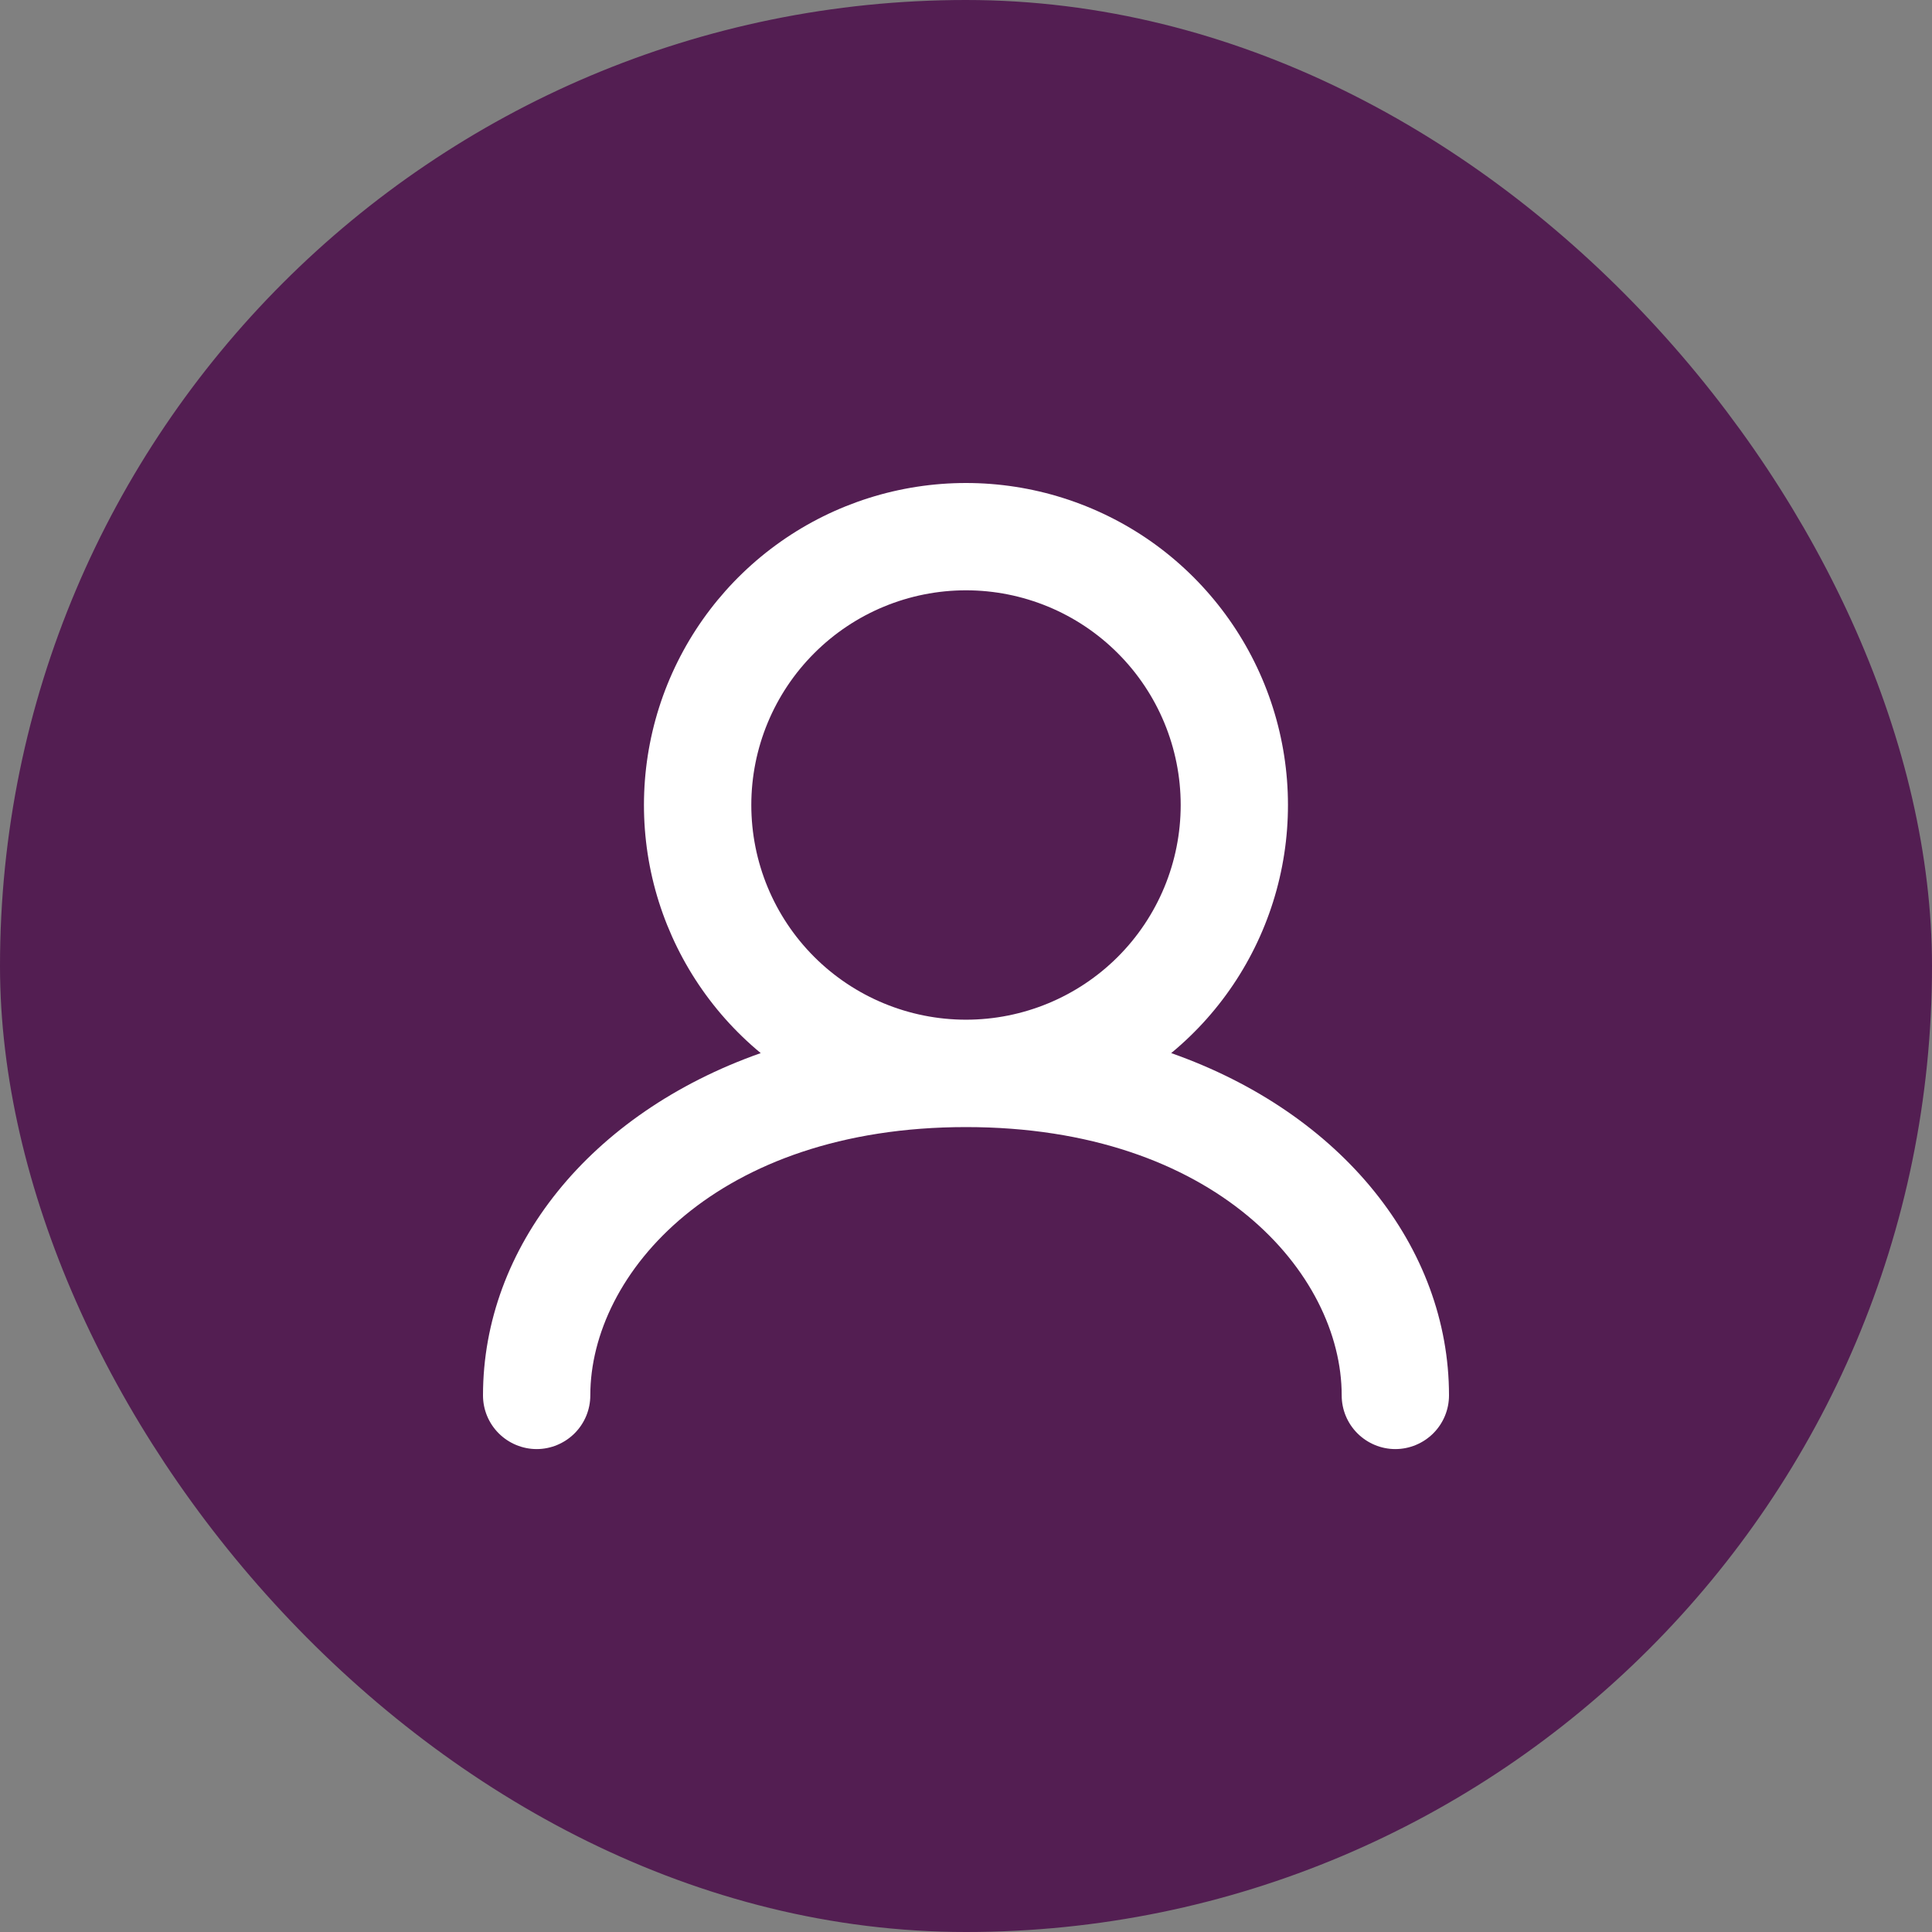
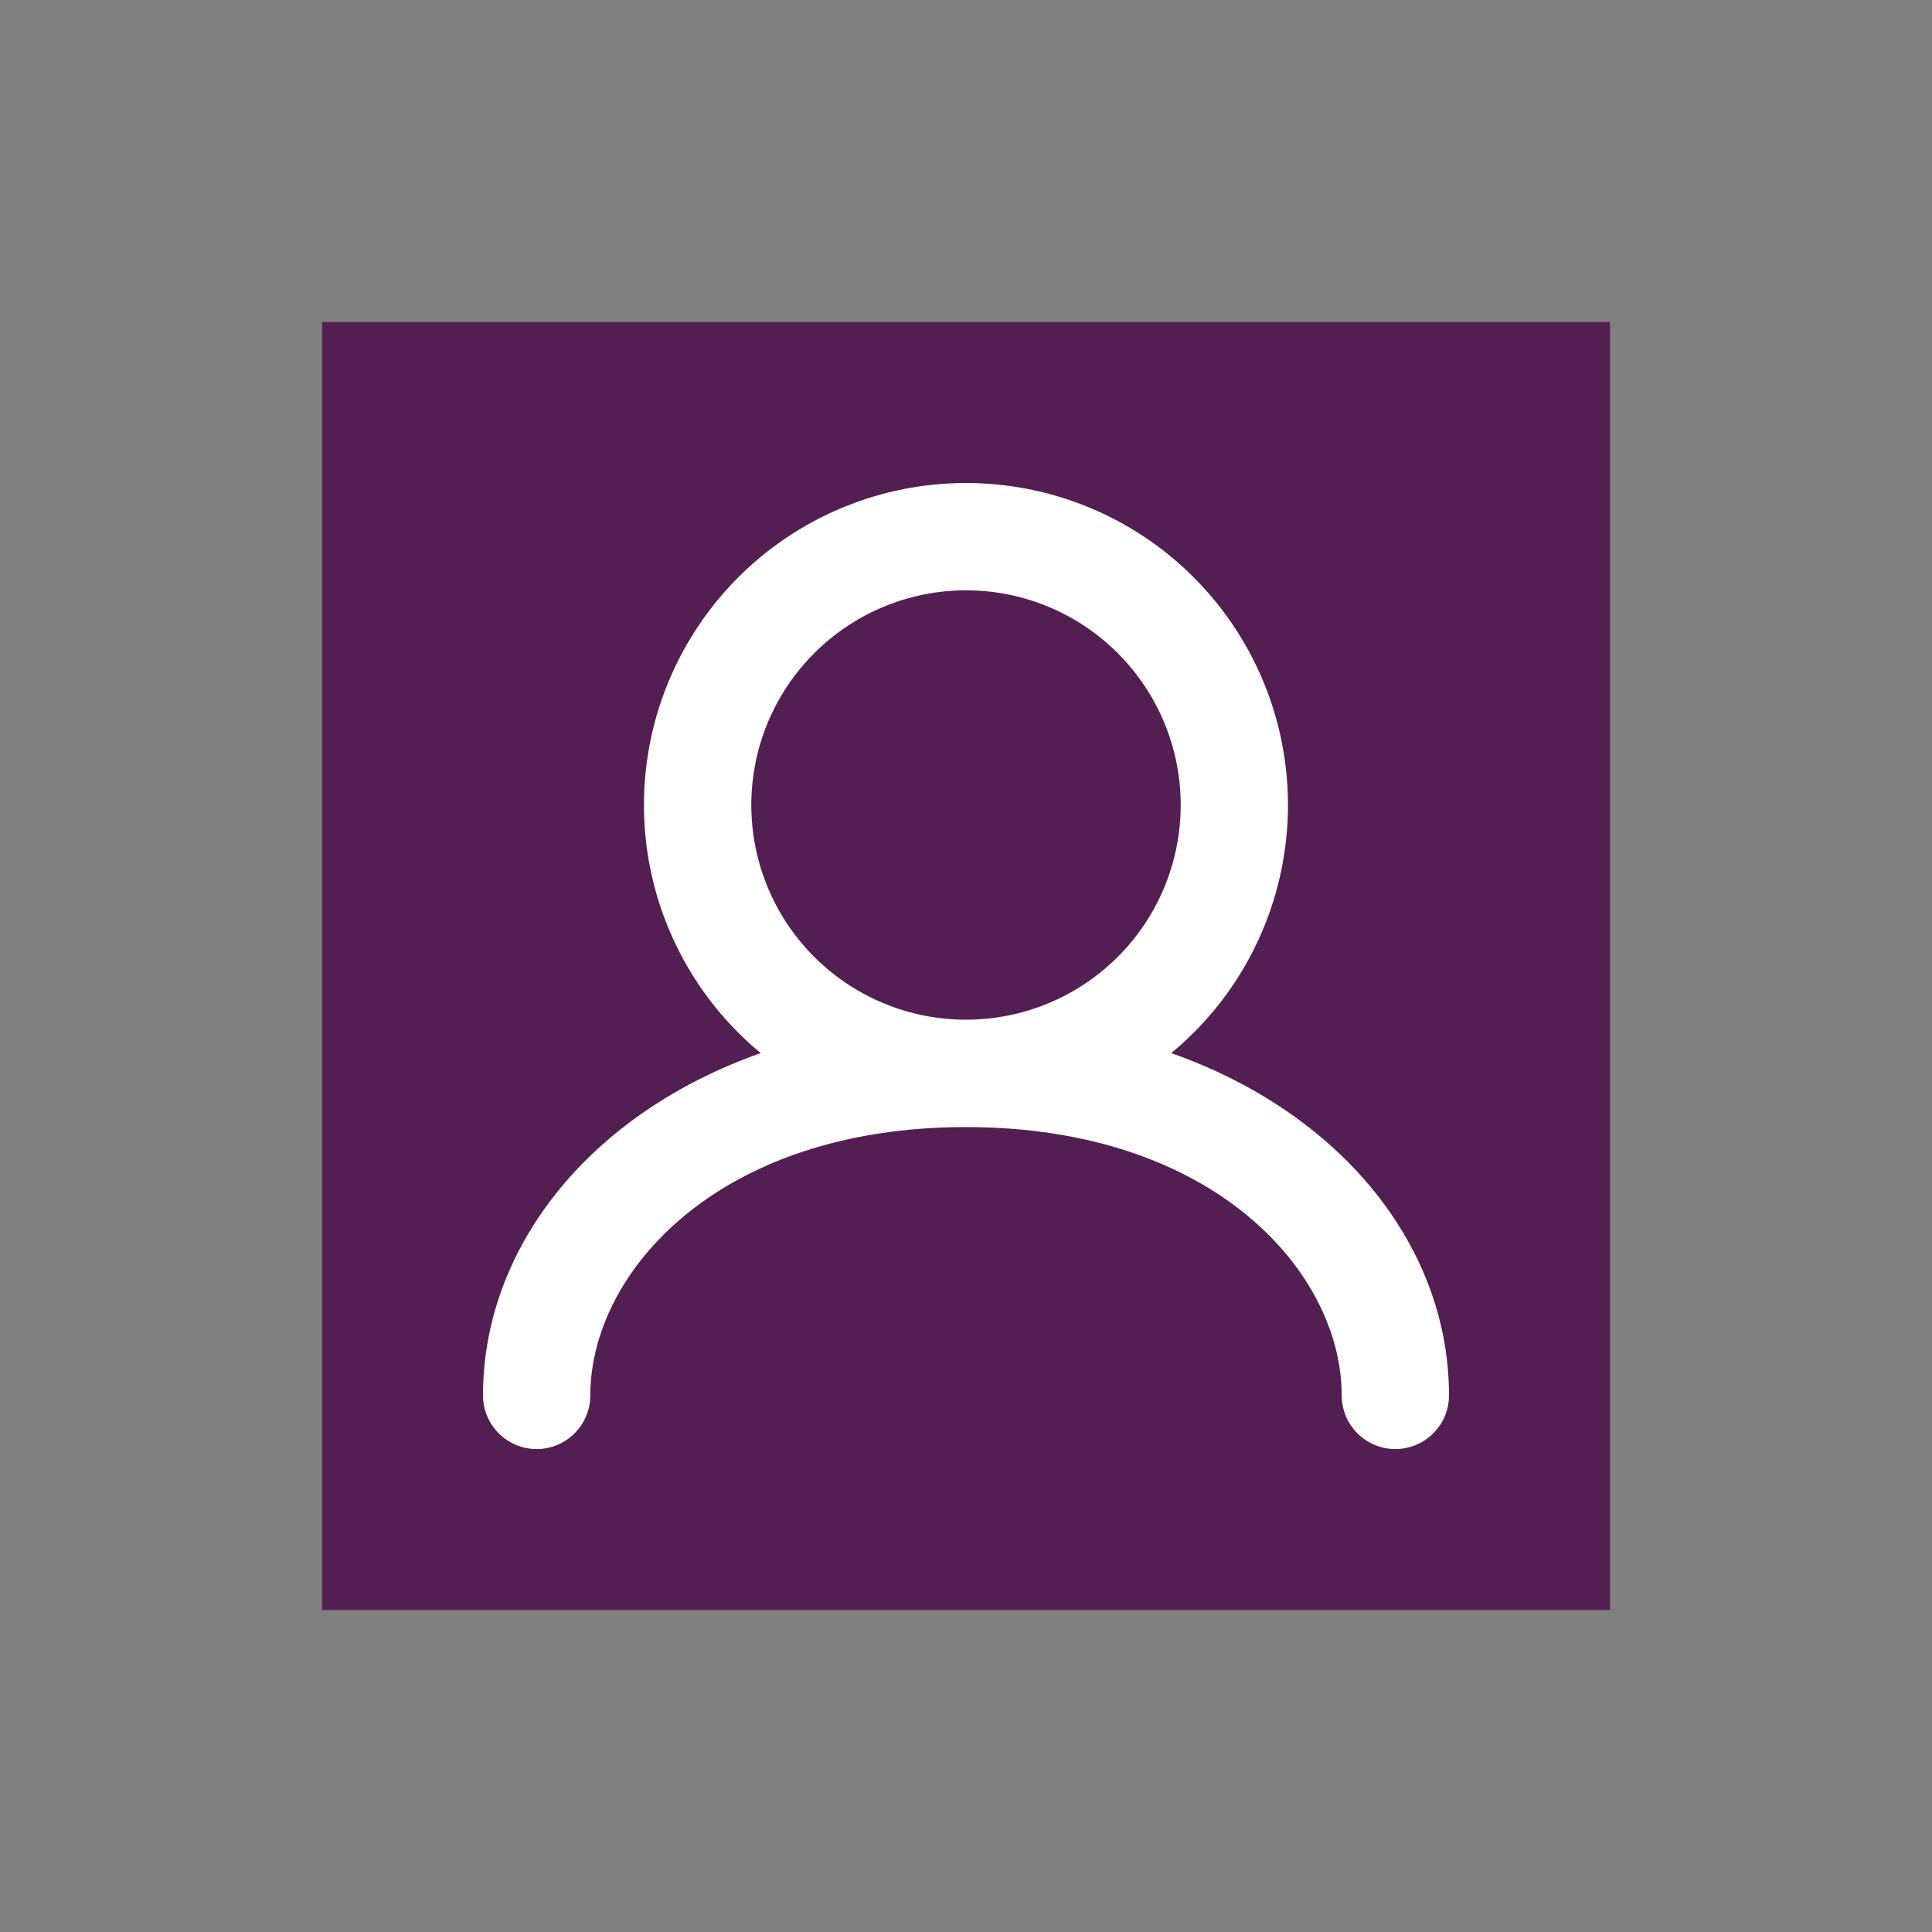
<svg xmlns="http://www.w3.org/2000/svg" width="24" height="24" viewBox="0 0 24 24" fill="none">
  <rect x="0" y="0" width="24" height="24" fill="#808080" stroke="none" />
-   <rect x="0.5" y="0.5" width="23" height="23" rx="11.5" fill="#531E52" />
-   <rect x="0.5" y="0.5" width="23" height="23" rx="11.5" stroke="#531E52" />
  <rect width="16" height="16" transform="translate(4 4)" fill="#531E52" />
  <path fill-rule="evenodd" clip-rule="evenodd" d="M9.333 10C9.333 9.293 9.614 8.615 10.114 8.115C10.614 7.614 11.293 7.333 12 7.333C12.707 7.333 13.386 7.614 13.886 8.115C14.386 8.615 14.667 9.293 14.667 10C14.667 10.708 14.386 11.386 13.886 11.886C13.386 12.386 12.707 12.667 12 12.667C11.293 12.667 10.614 12.386 10.114 11.886C9.614 11.386 9.333 10.708 9.333 10ZM14.549 13.082C15.184 12.558 15.641 11.85 15.858 11.056C16.075 10.262 16.042 9.42 15.763 8.645C15.484 7.871 14.973 7.201 14.3 6.727C13.626 6.254 12.823 6 12 6C11.176 6 10.373 6.254 9.7 6.727C9.026 7.201 8.515 7.871 8.236 8.645C7.957 9.42 7.924 10.262 8.141 11.056C8.359 11.85 8.816 12.558 9.45 13.082C7.324 13.831 6 15.498 6 17.334C6 17.511 6.07 17.68 6.195 17.805C6.32 17.93 6.49 18.001 6.667 18.001C6.843 18.001 7.013 17.93 7.138 17.805C7.263 17.68 7.333 17.511 7.333 17.334C7.333 15.821 8.903 14.001 12 14.001C15.097 14.001 16.667 15.821 16.667 17.334C16.667 17.511 16.737 17.68 16.862 17.805C16.987 17.93 17.157 18.001 17.333 18.001C17.51 18.001 17.68 17.93 17.805 17.805C17.93 17.68 18 17.511 18 17.334C18 15.498 16.677 13.831 14.549 13.082Z" fill="white" />
</svg>